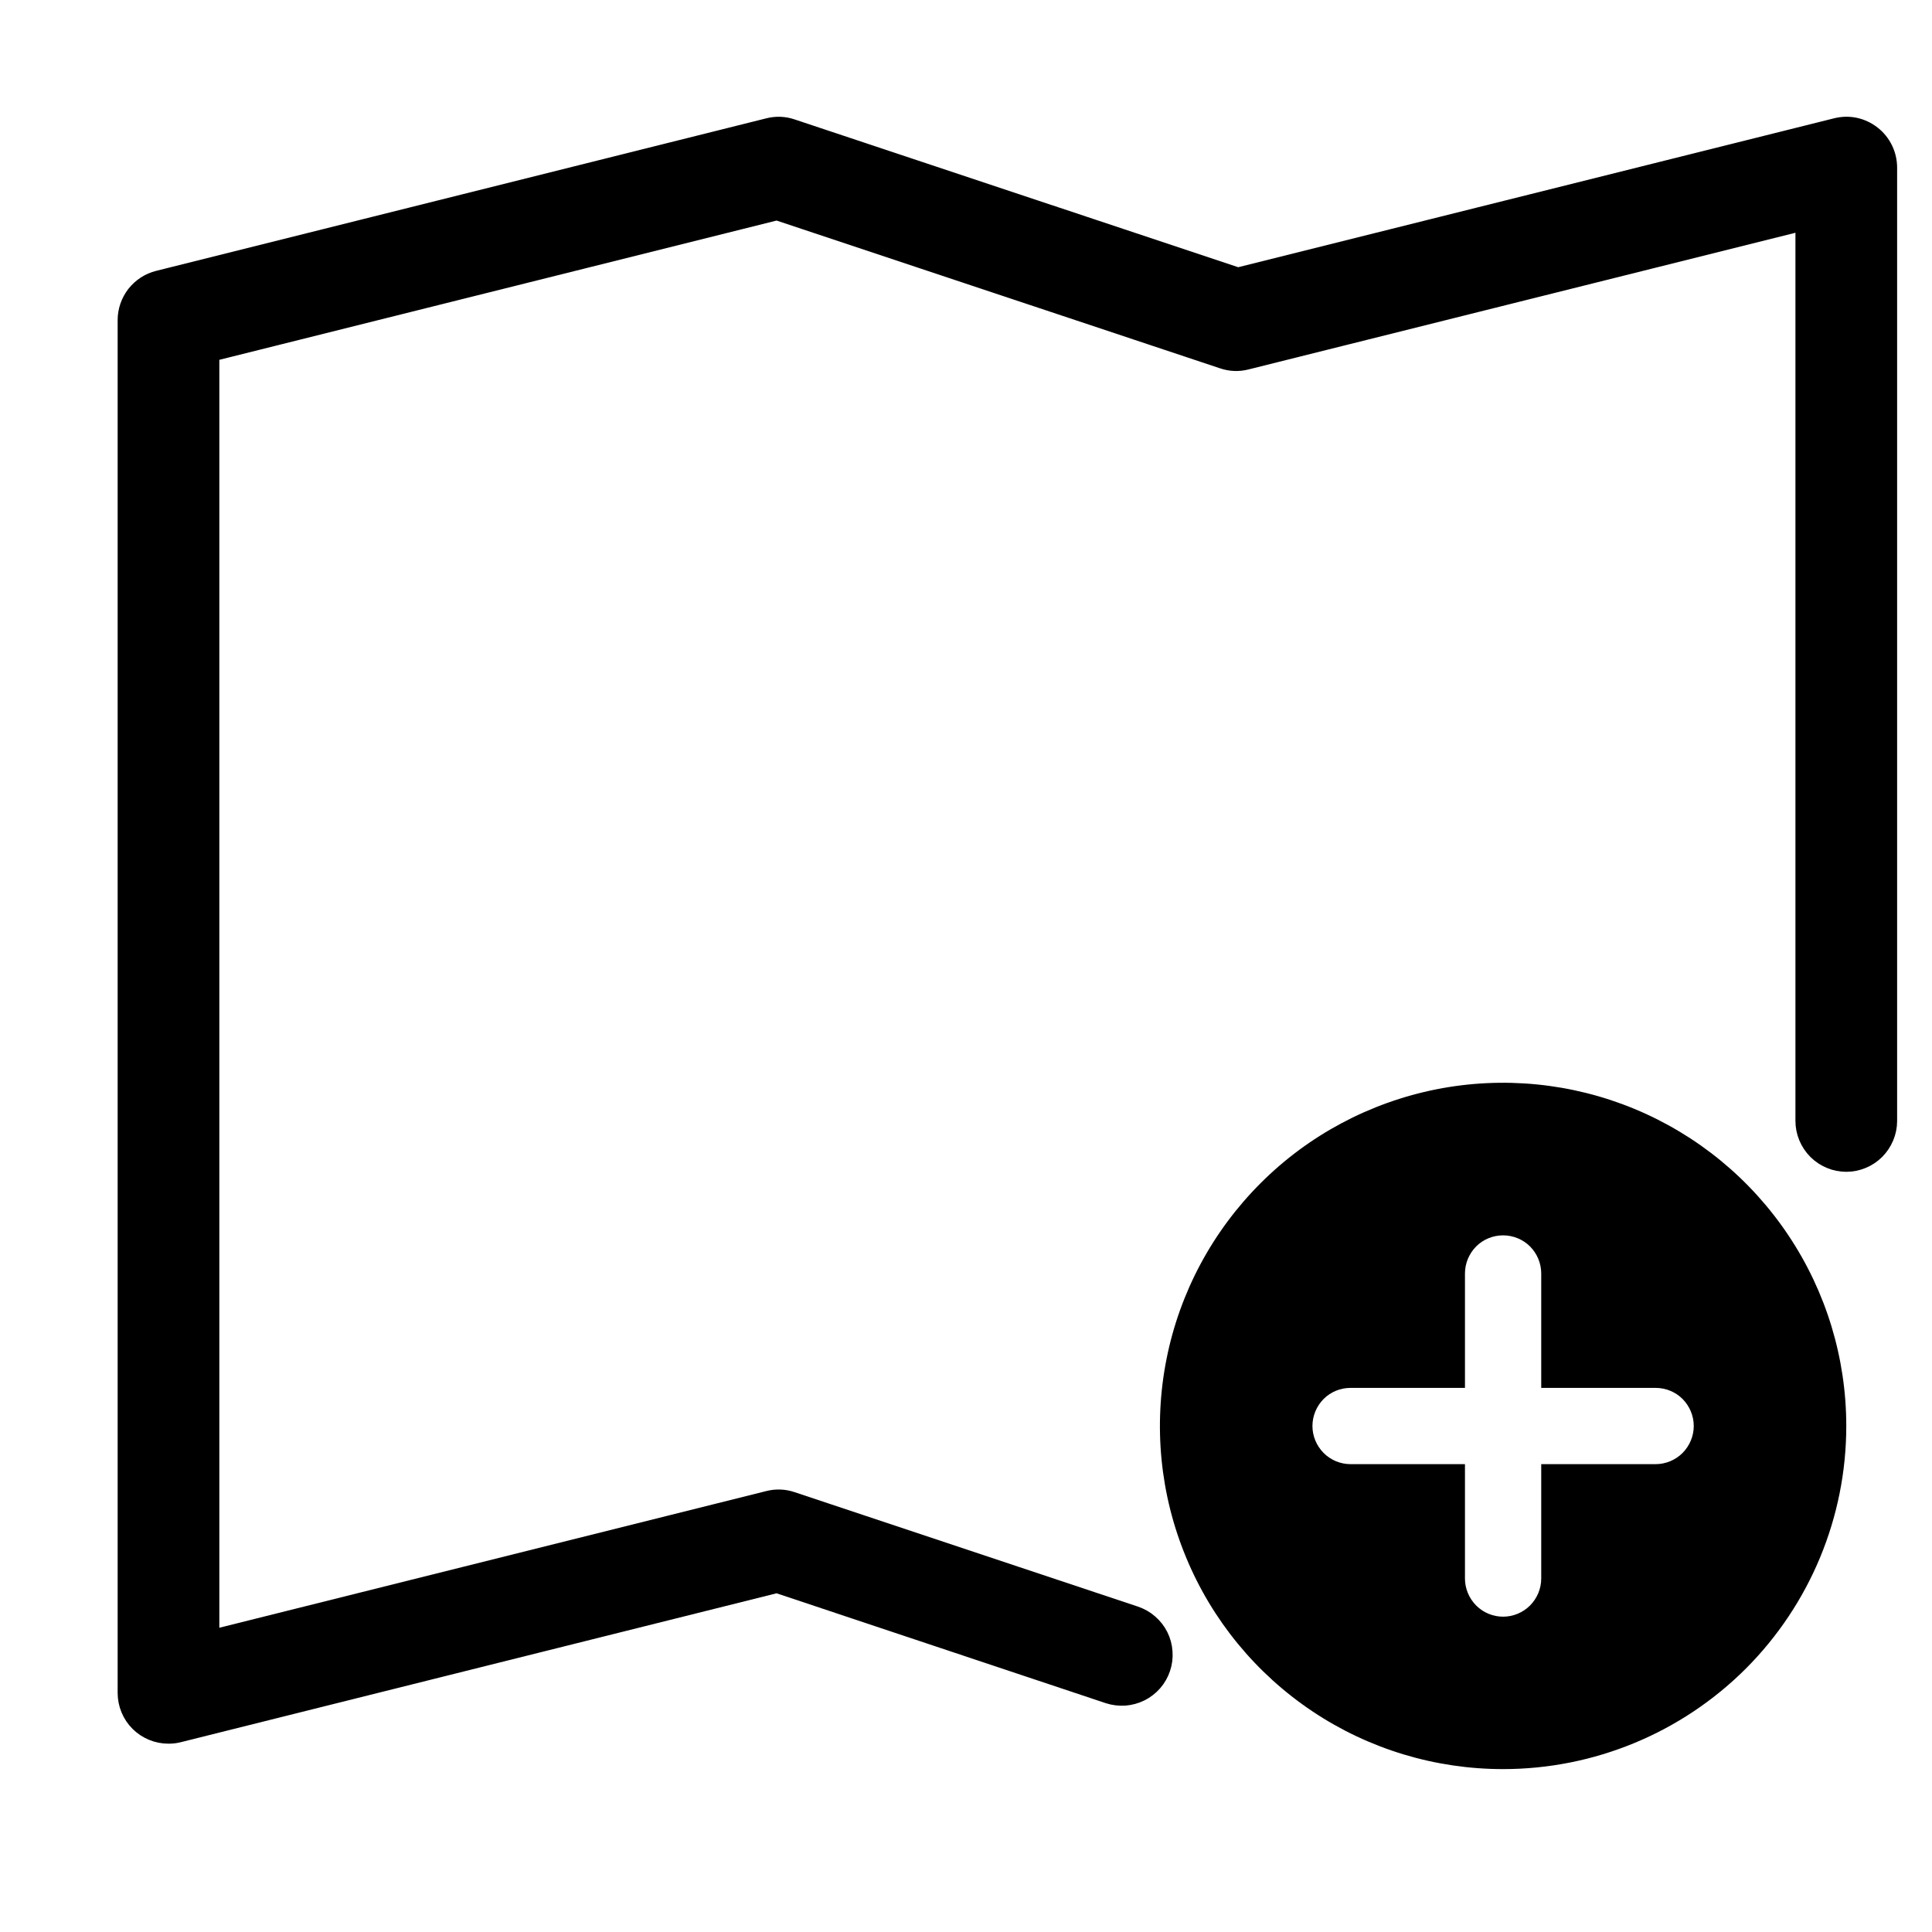
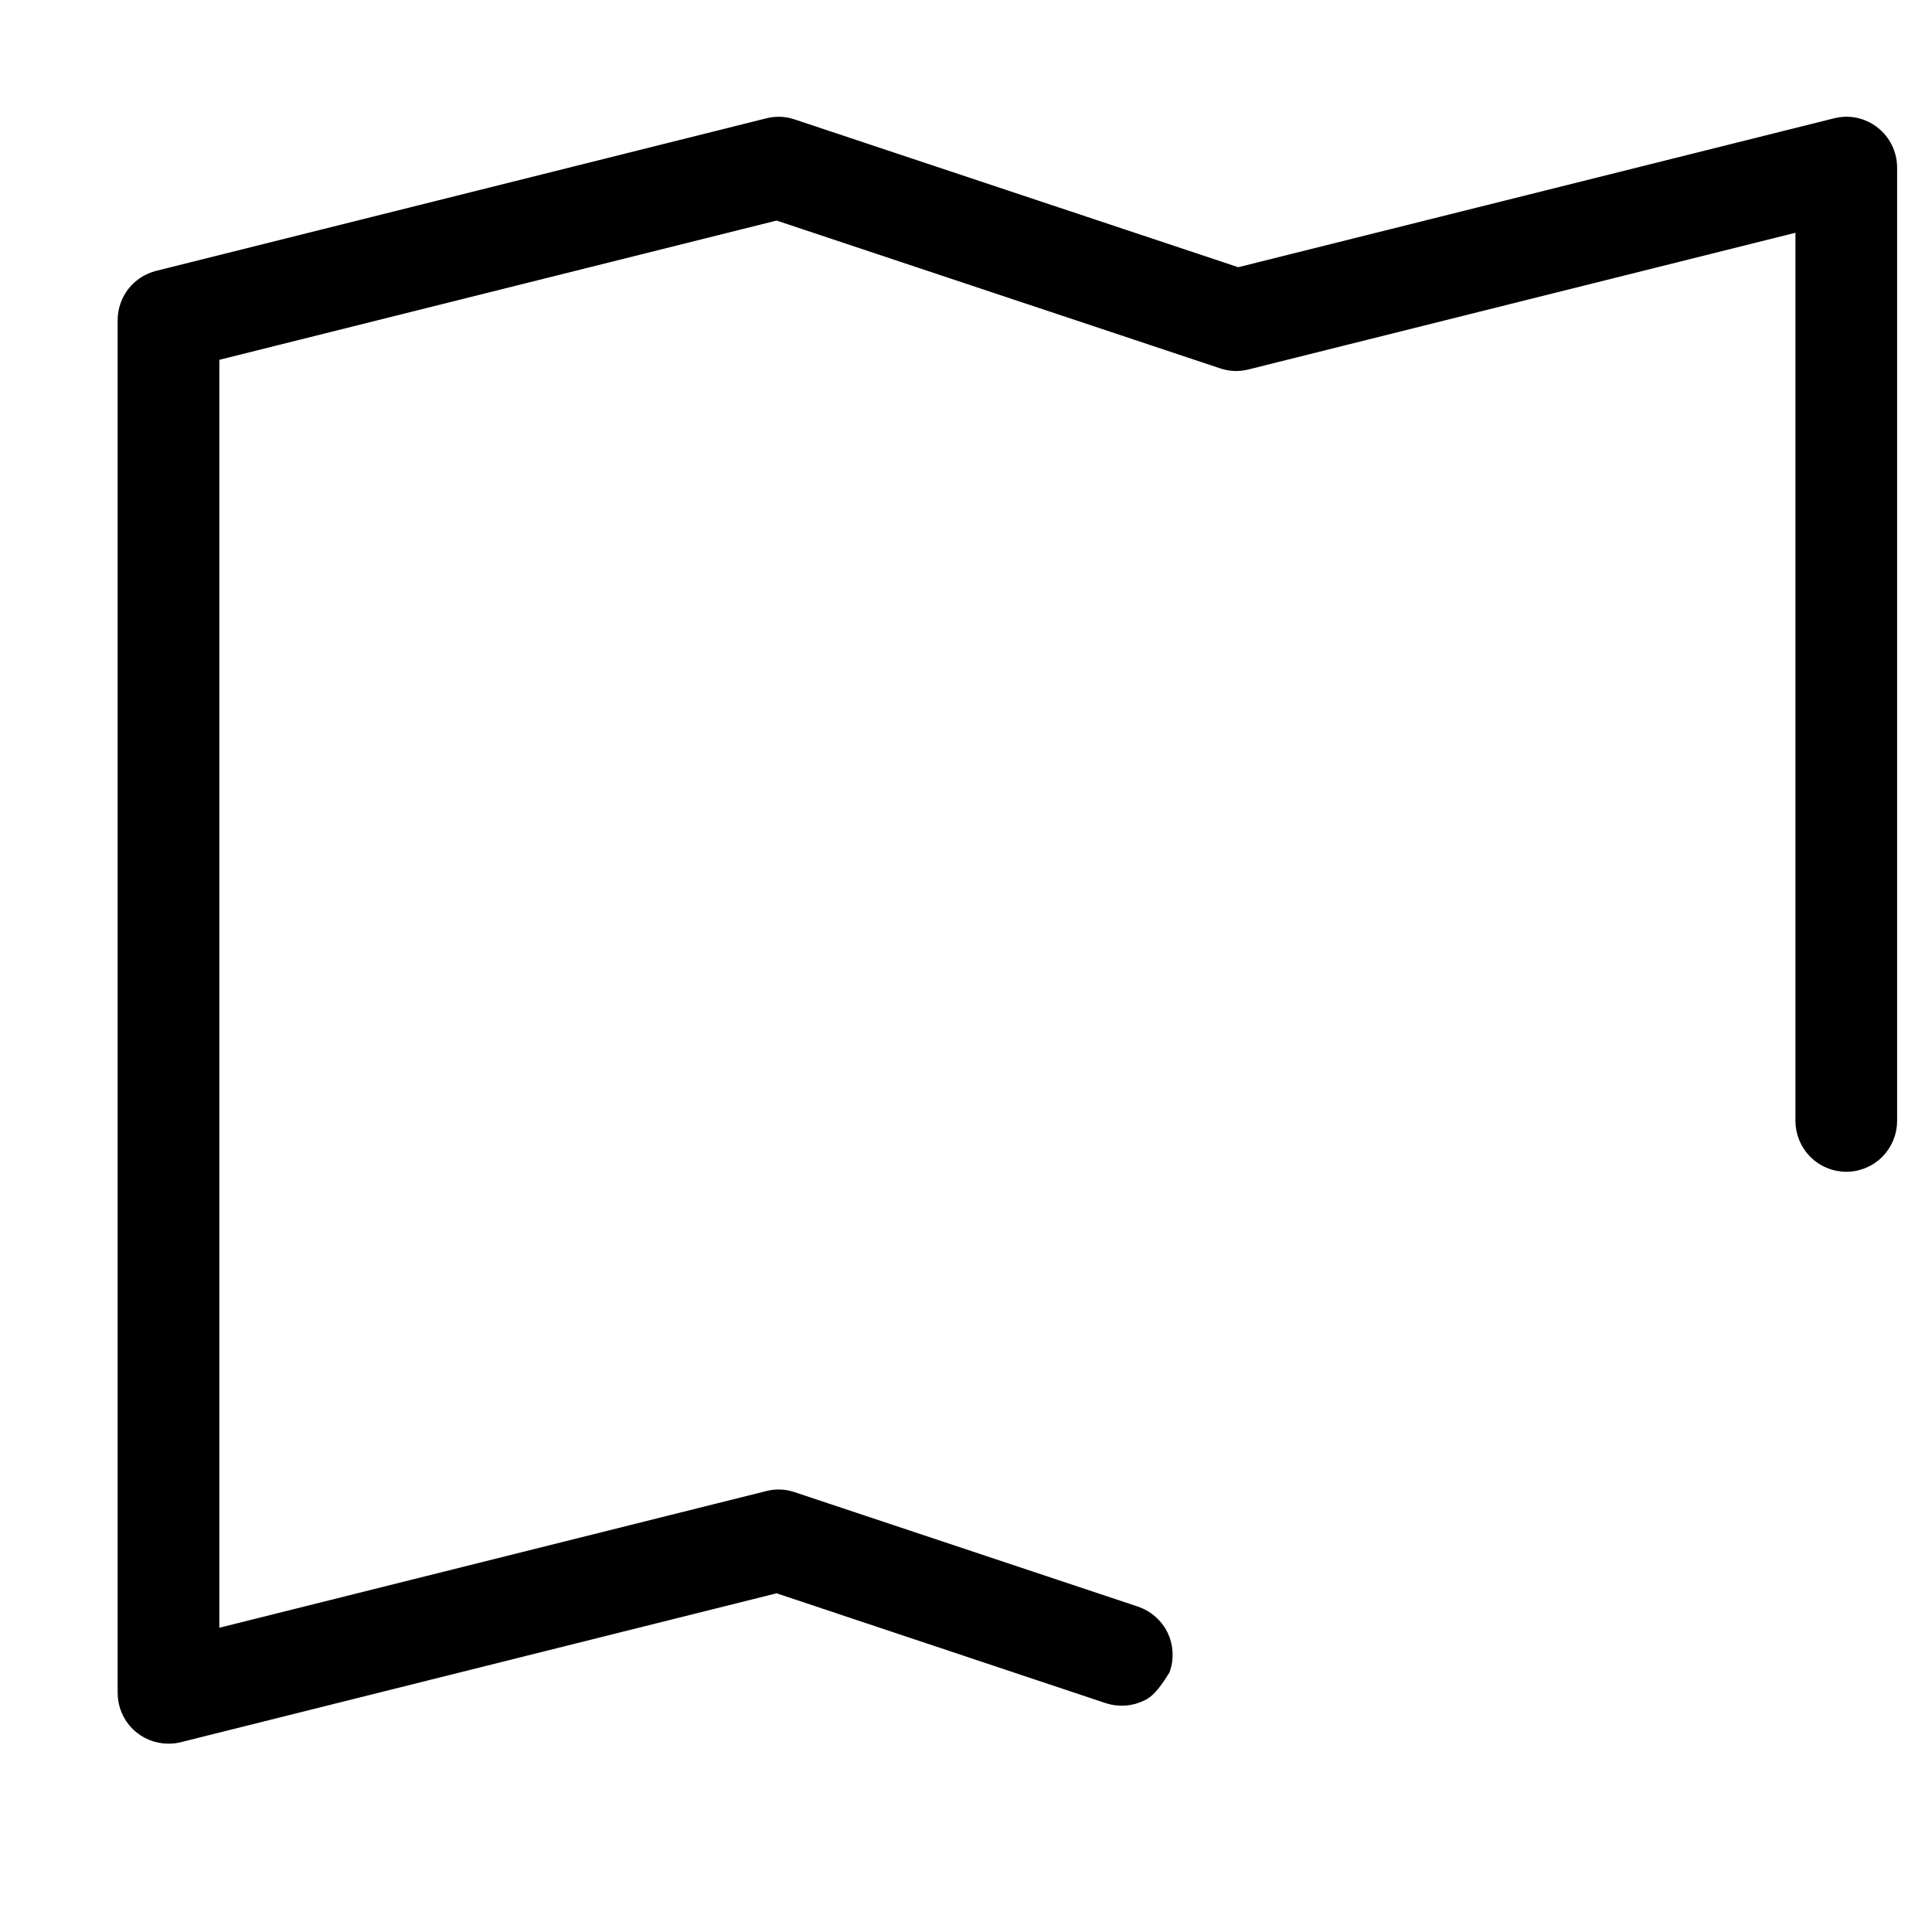
<svg xmlns="http://www.w3.org/2000/svg" width="19" height="19" viewBox="0 0 19 19" fill="none">
  <g id="m-add 1" clip-path="url(#clip0_1_1429)">
    <g id="Icon Container">
-       <path id="Vector" d="M1.657 17.023C1.558 17.023 1.462 16.984 1.392 16.914C1.321 16.843 1.282 16.748 1.282 16.648V3.148C1.282 3.065 1.31 2.984 1.361 2.918C1.413 2.852 1.485 2.805 1.566 2.785L7.566 1.285C7.635 1.267 7.708 1.27 7.775 1.293L12.172 2.758L18.066 1.285C18.121 1.271 18.179 1.269 18.235 1.281C18.291 1.293 18.343 1.318 18.388 1.353C18.433 1.388 18.469 1.433 18.494 1.484C18.519 1.535 18.532 1.592 18.532 1.649V11.024C18.532 11.123 18.492 11.218 18.422 11.289C18.352 11.359 18.256 11.399 18.157 11.399C18.058 11.399 17.962 11.359 17.892 11.289C17.822 11.218 17.782 11.123 17.782 11.024V2.129L12.248 3.512C12.179 3.53 12.106 3.527 12.039 3.504L7.642 2.039L2.032 3.441V16.168L7.566 14.785C7.635 14.767 7.708 14.77 7.775 14.793L11.15 15.918C11.197 15.934 11.241 15.958 11.278 15.991C11.315 16.023 11.346 16.062 11.368 16.106C11.39 16.15 11.403 16.198 11.406 16.247C11.41 16.297 11.404 16.346 11.388 16.393C11.373 16.439 11.348 16.483 11.316 16.52C11.284 16.557 11.244 16.588 11.2 16.61C11.156 16.632 11.108 16.645 11.059 16.649C11.01 16.652 10.96 16.646 10.914 16.631L7.642 15.539L1.748 17.012C1.718 17.02 1.688 17.023 1.657 17.023Z" fill="black" stroke="black" stroke-width="0.25" />
-       <path id="Vector_2" d="M18.157 14.024C18.157 13.356 17.959 12.704 17.588 12.149C17.217 11.593 16.69 11.161 16.073 10.905C15.457 10.65 14.778 10.583 14.124 10.713C13.469 10.844 12.867 11.165 12.396 11.637C11.924 12.109 11.602 12.71 11.472 13.365C11.342 14.02 11.408 14.698 11.664 15.315C11.919 15.932 12.352 16.459 12.907 16.83C13.462 17.201 14.114 17.398 14.782 17.398C15.677 17.398 16.535 17.043 17.169 16.41C17.801 15.777 18.157 14.919 18.157 14.024ZM14.407 15.524V14.399H13.282C13.182 14.399 13.087 14.359 13.017 14.289C12.947 14.218 12.907 14.123 12.907 14.024C12.907 13.924 12.947 13.829 13.017 13.758C13.087 13.688 13.182 13.649 13.282 13.649H14.407V12.524C14.407 12.424 14.447 12.329 14.517 12.258C14.587 12.188 14.682 12.149 14.782 12.149C14.881 12.149 14.977 12.188 15.047 12.258C15.117 12.329 15.157 12.424 15.157 12.524V13.649H16.282C16.381 13.649 16.477 13.688 16.547 13.758C16.617 13.829 16.657 13.924 16.657 14.024C16.657 14.123 16.617 14.218 16.547 14.289C16.477 14.359 16.381 14.399 16.282 14.399H15.157V15.524C15.157 15.623 15.117 15.718 15.047 15.789C14.977 15.859 14.881 15.899 14.782 15.899C14.682 15.899 14.587 15.859 14.517 15.789C14.447 15.718 14.407 15.623 14.407 15.524Z" fill="black" />
+       <path id="Vector" d="M1.657 17.023C1.558 17.023 1.462 16.984 1.392 16.914C1.321 16.843 1.282 16.748 1.282 16.648V3.148C1.282 3.065 1.31 2.984 1.361 2.918C1.413 2.852 1.485 2.805 1.566 2.785L7.566 1.285C7.635 1.267 7.708 1.27 7.775 1.293L12.172 2.758L18.066 1.285C18.121 1.271 18.179 1.269 18.235 1.281C18.291 1.293 18.343 1.318 18.388 1.353C18.433 1.388 18.469 1.433 18.494 1.484C18.519 1.535 18.532 1.592 18.532 1.649V11.024C18.532 11.123 18.492 11.218 18.422 11.289C18.352 11.359 18.256 11.399 18.157 11.399C18.058 11.399 17.962 11.359 17.892 11.289C17.822 11.218 17.782 11.123 17.782 11.024V2.129L12.248 3.512C12.179 3.53 12.106 3.527 12.039 3.504L7.642 2.039L2.032 3.441V16.168L7.566 14.785C7.635 14.767 7.708 14.77 7.775 14.793L11.15 15.918C11.197 15.934 11.241 15.958 11.278 15.991C11.315 16.023 11.346 16.062 11.368 16.106C11.39 16.15 11.403 16.198 11.406 16.247C11.41 16.297 11.404 16.346 11.388 16.393C11.284 16.557 11.244 16.588 11.2 16.61C11.156 16.632 11.108 16.645 11.059 16.649C11.01 16.652 10.96 16.646 10.914 16.631L7.642 15.539L1.748 17.012C1.718 17.02 1.688 17.023 1.657 17.023Z" fill="black" stroke="black" stroke-width="0.25" />
    </g>
  </g>
  <defs>
    <clipPath id="clip0_1_1429">
      <rect width="18" height="18" fill="white" transform="translate(0.907 0.148)" />
    </clipPath>
  </defs>
</svg>